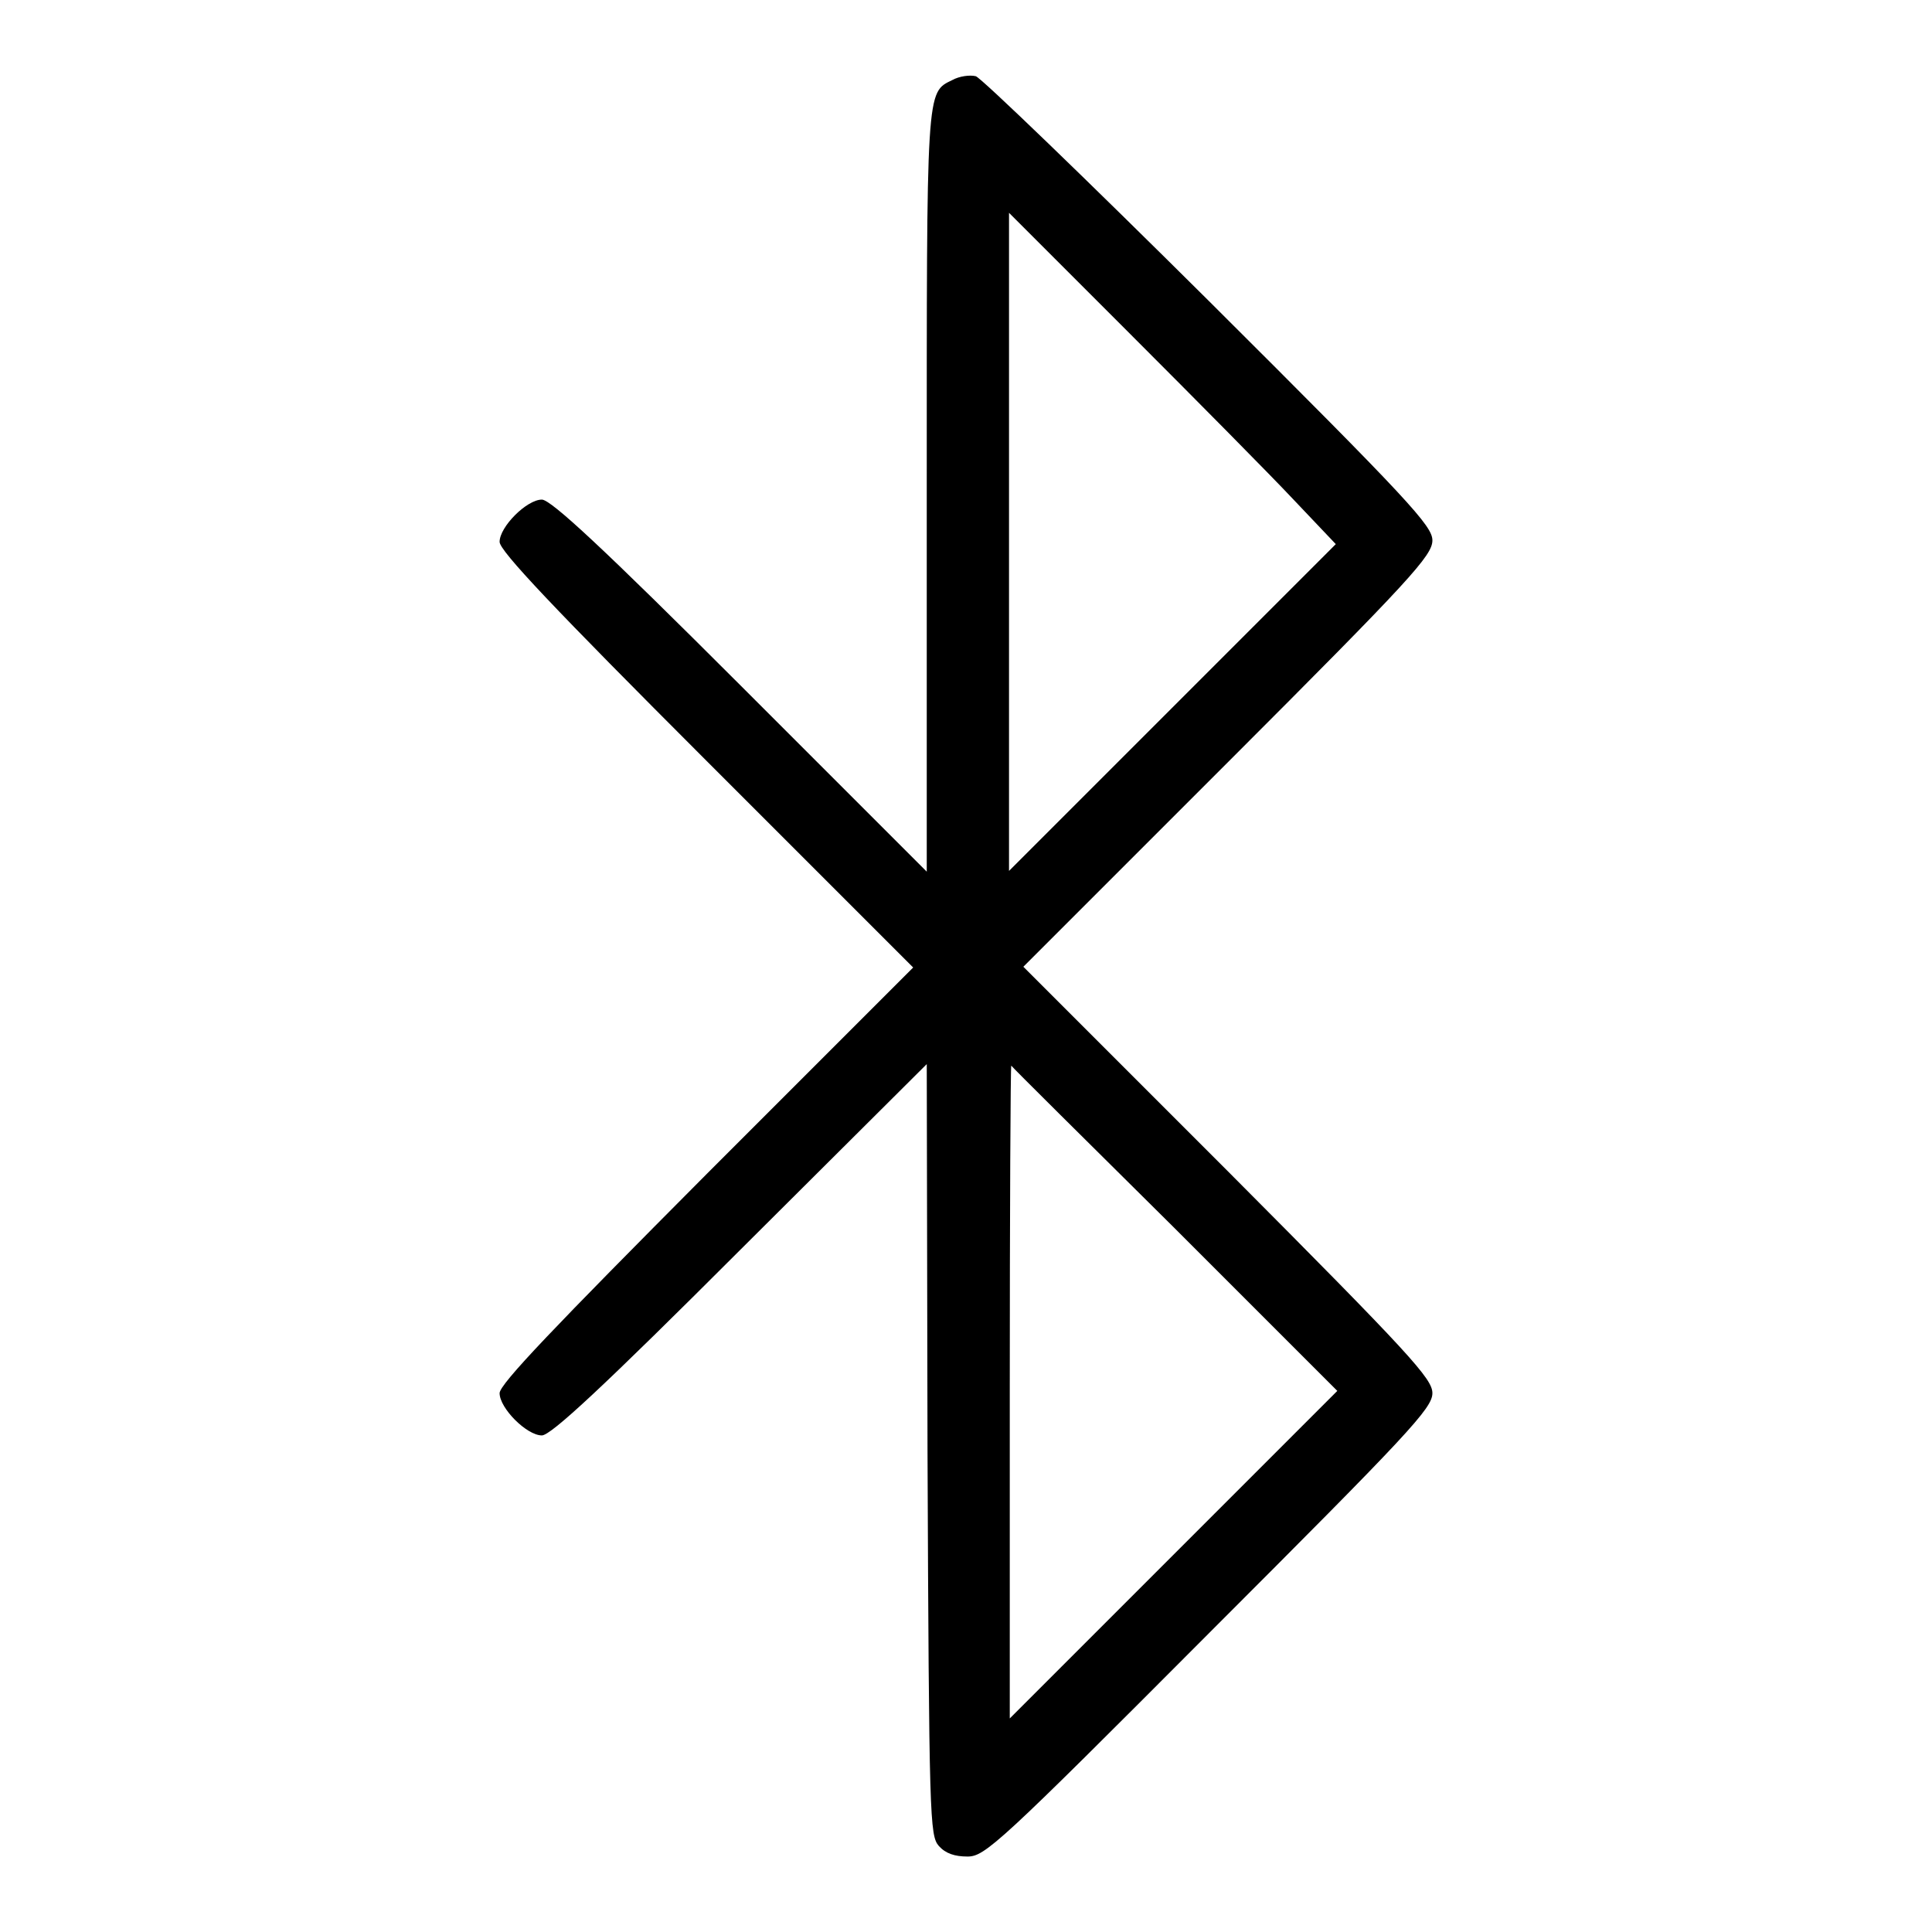
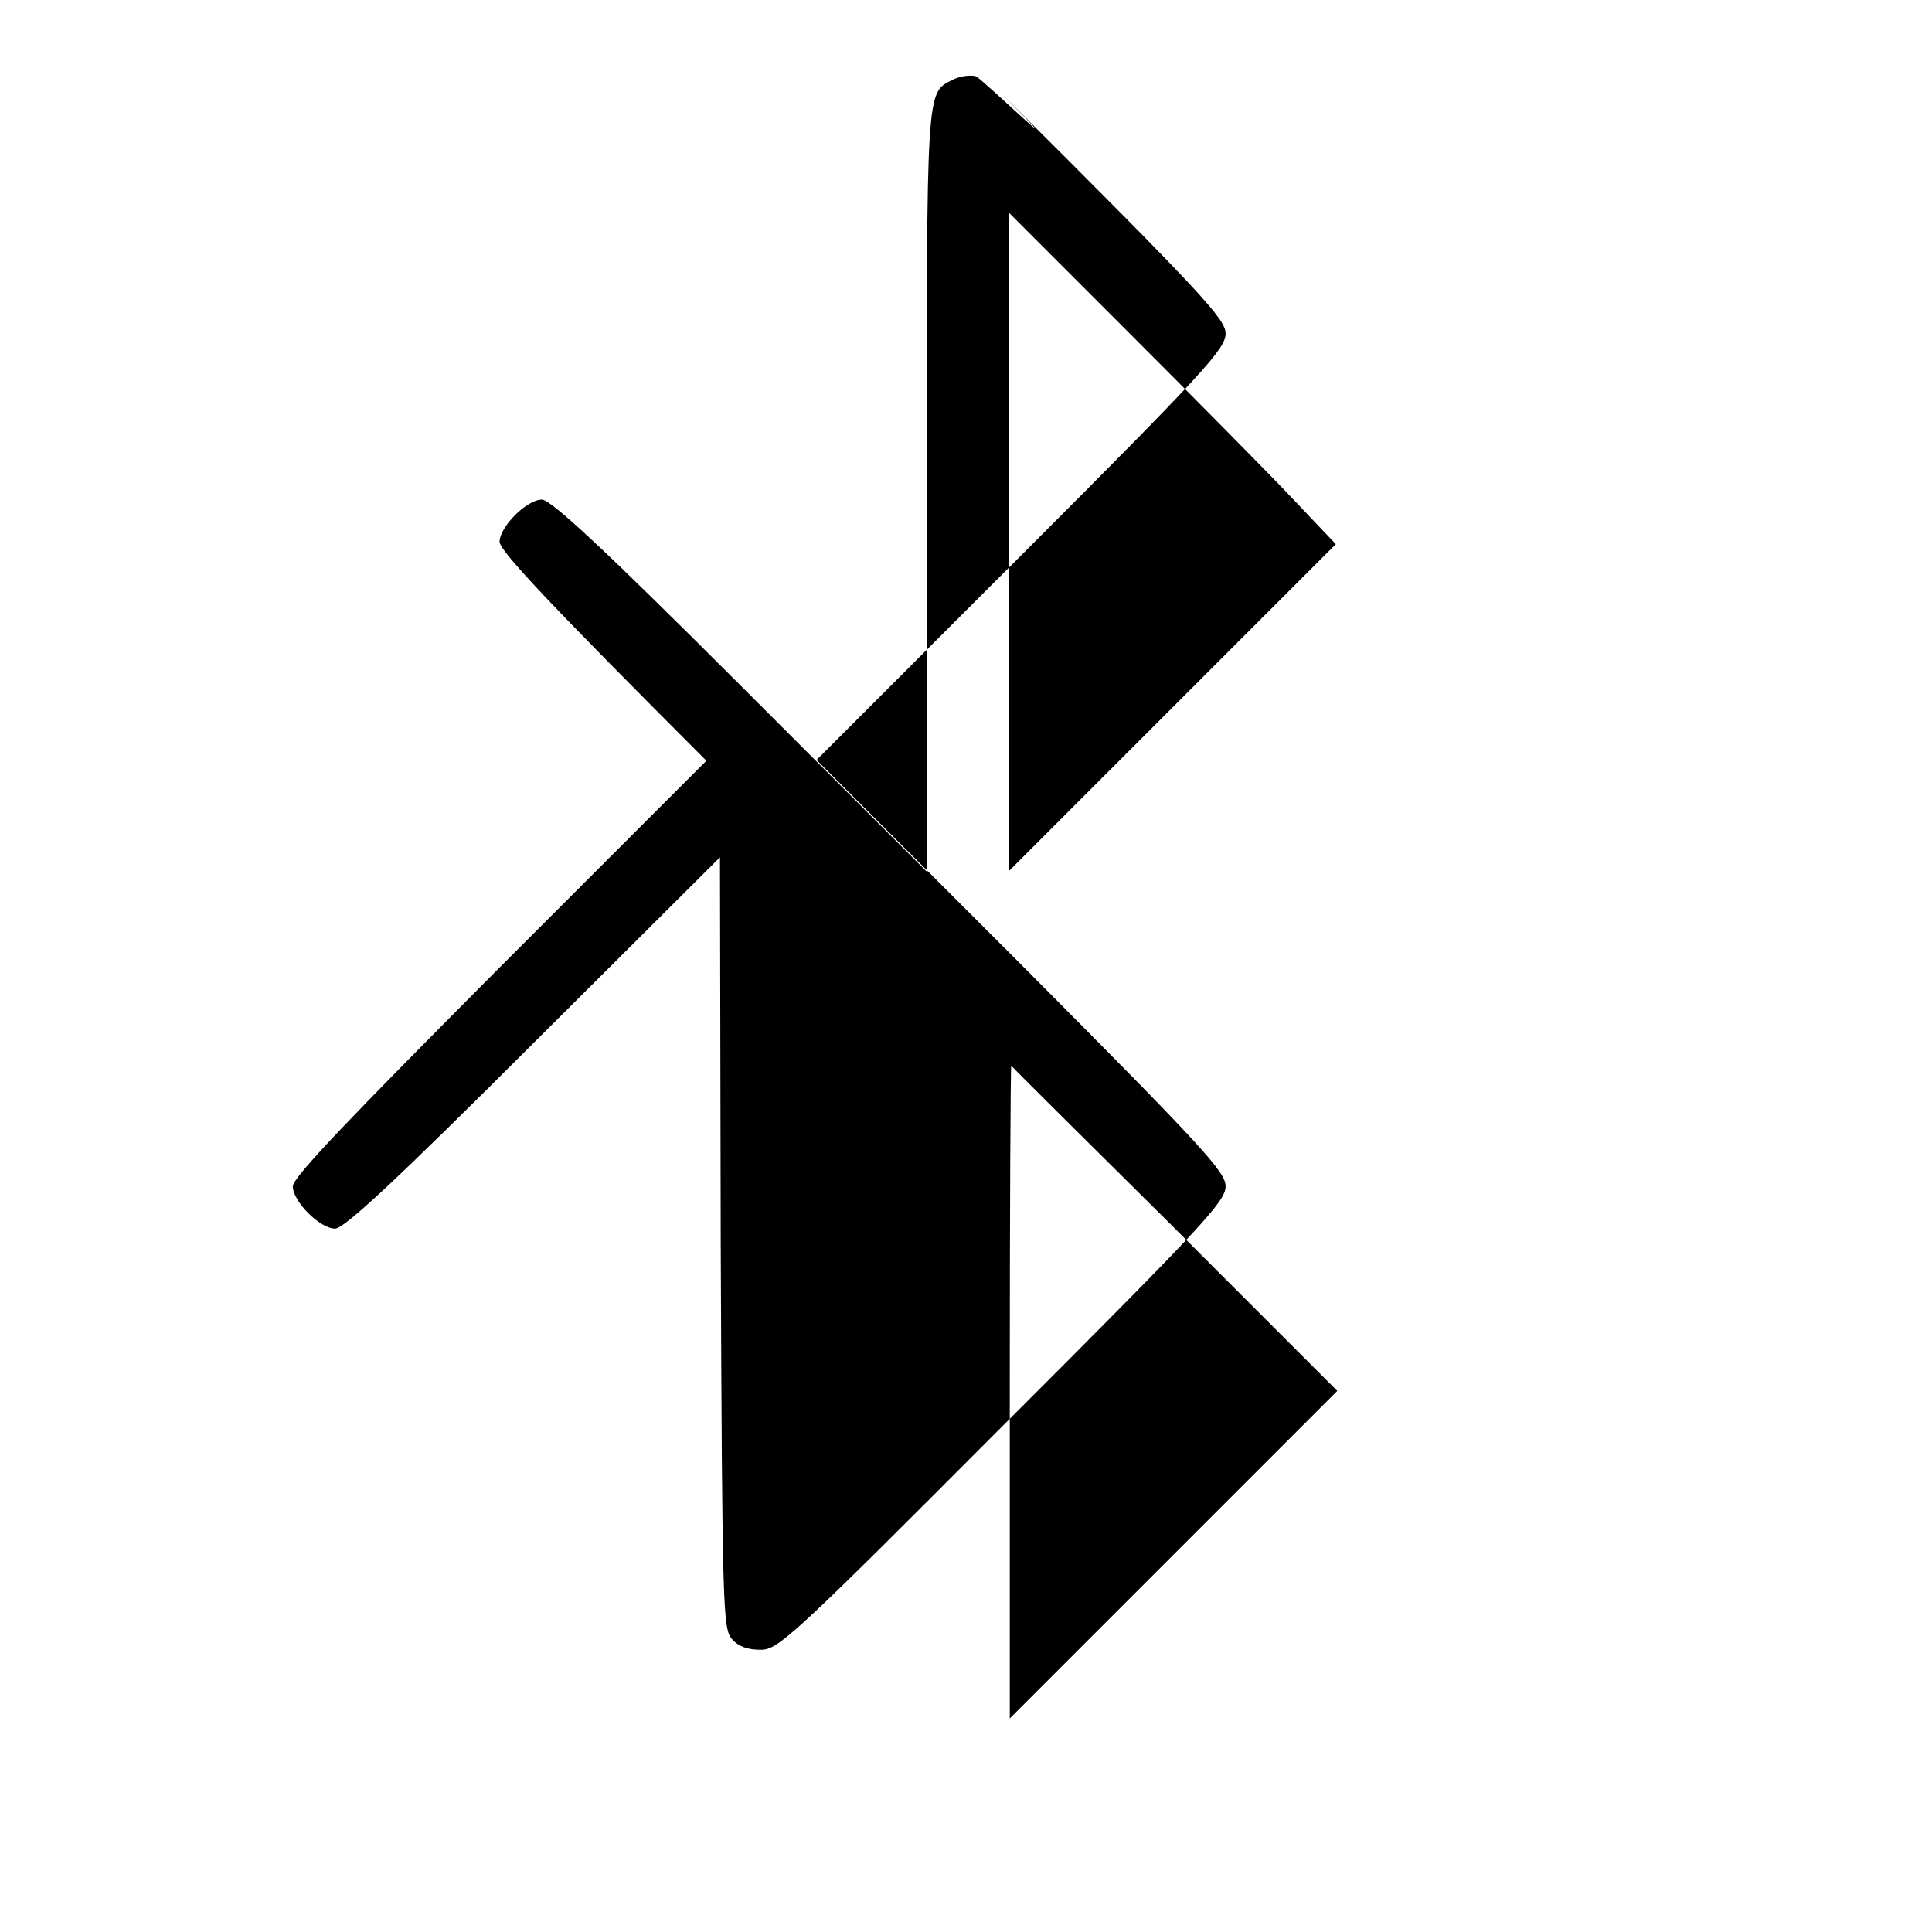
<svg xmlns="http://www.w3.org/2000/svg" version="1.1" x="0px" y="0px" viewBox="0 0 256 256" enable-background="new 0 0 256 256" xml:space="preserve">
  <g>
    <g>
      <g>
-         <path fill="#000000" d="M126.2,10.6c-3.5,1.7-3.4,0.8-3.4,54.6v50.3L98.1,90.8C80,72.7,73,66.2,71.8,66.2c-2,0-5.6,3.6-5.6,5.6c0,1.2,7.2,8.8,27.4,29l27.4,27.4l-27.4,27.4c-20.1,20.2-27.4,27.8-27.4,29c0,2,3.6,5.6,5.6,5.6c1.2,0,8.2-6.5,26.3-24.6l24.7-24.6l0.1,51.1c0.2,49.1,0.3,51.1,1.5,52.5c0.9,1,2.1,1.4,3.8,1.4c2.3,0,4.1-1.6,32-29.6c26.5-26.5,29.6-29.8,29.6-31.8c0-1.9-2.8-5-27.1-29.4l-27.1-27.1l27.1-27.1c24.3-24.3,27.1-27.4,27.1-29.4c0-1.9-3-5.2-29.6-31.7C144,23.8,130,10.3,129.3,10.1C128.5,9.9,127.1,10.1,126.2,10.6z M171.4,66.2l5.6,5.9l-21.6,21.6l-21.7,21.7V71.8V28.2l16.1,16.1C158.6,53.1,168.3,62.9,171.4,66.2z M155.7,162.8l21.5,21.5L155.5,206l-21.7,21.7v-43.3c0-23.8,0.1-43.2,0.2-43.2C134,141.3,143.8,151,155.7,162.8z" />
+         <path fill="#000000" d="M126.2,10.6c-3.5,1.7-3.4,0.8-3.4,54.6v50.3L98.1,90.8C80,72.7,73,66.2,71.8,66.2c-2,0-5.6,3.6-5.6,5.6c0,1.2,7.2,8.8,27.4,29l-27.4,27.4c-20.1,20.2-27.4,27.8-27.4,29c0,2,3.6,5.6,5.6,5.6c1.2,0,8.2-6.5,26.3-24.6l24.7-24.6l0.1,51.1c0.2,49.1,0.3,51.1,1.5,52.5c0.9,1,2.1,1.4,3.8,1.4c2.3,0,4.1-1.6,32-29.6c26.5-26.5,29.6-29.8,29.6-31.8c0-1.9-2.8-5-27.1-29.4l-27.1-27.1l27.1-27.1c24.3-24.3,27.1-27.4,27.1-29.4c0-1.9-3-5.2-29.6-31.7C144,23.8,130,10.3,129.3,10.1C128.5,9.9,127.1,10.1,126.2,10.6z M171.4,66.2l5.6,5.9l-21.6,21.6l-21.7,21.7V71.8V28.2l16.1,16.1C158.6,53.1,168.3,62.9,171.4,66.2z M155.7,162.8l21.5,21.5L155.5,206l-21.7,21.7v-43.3c0-23.8,0.1-43.2,0.2-43.2C134,141.3,143.8,151,155.7,162.8z" />
      </g>
    </g>
  </g>
</svg>